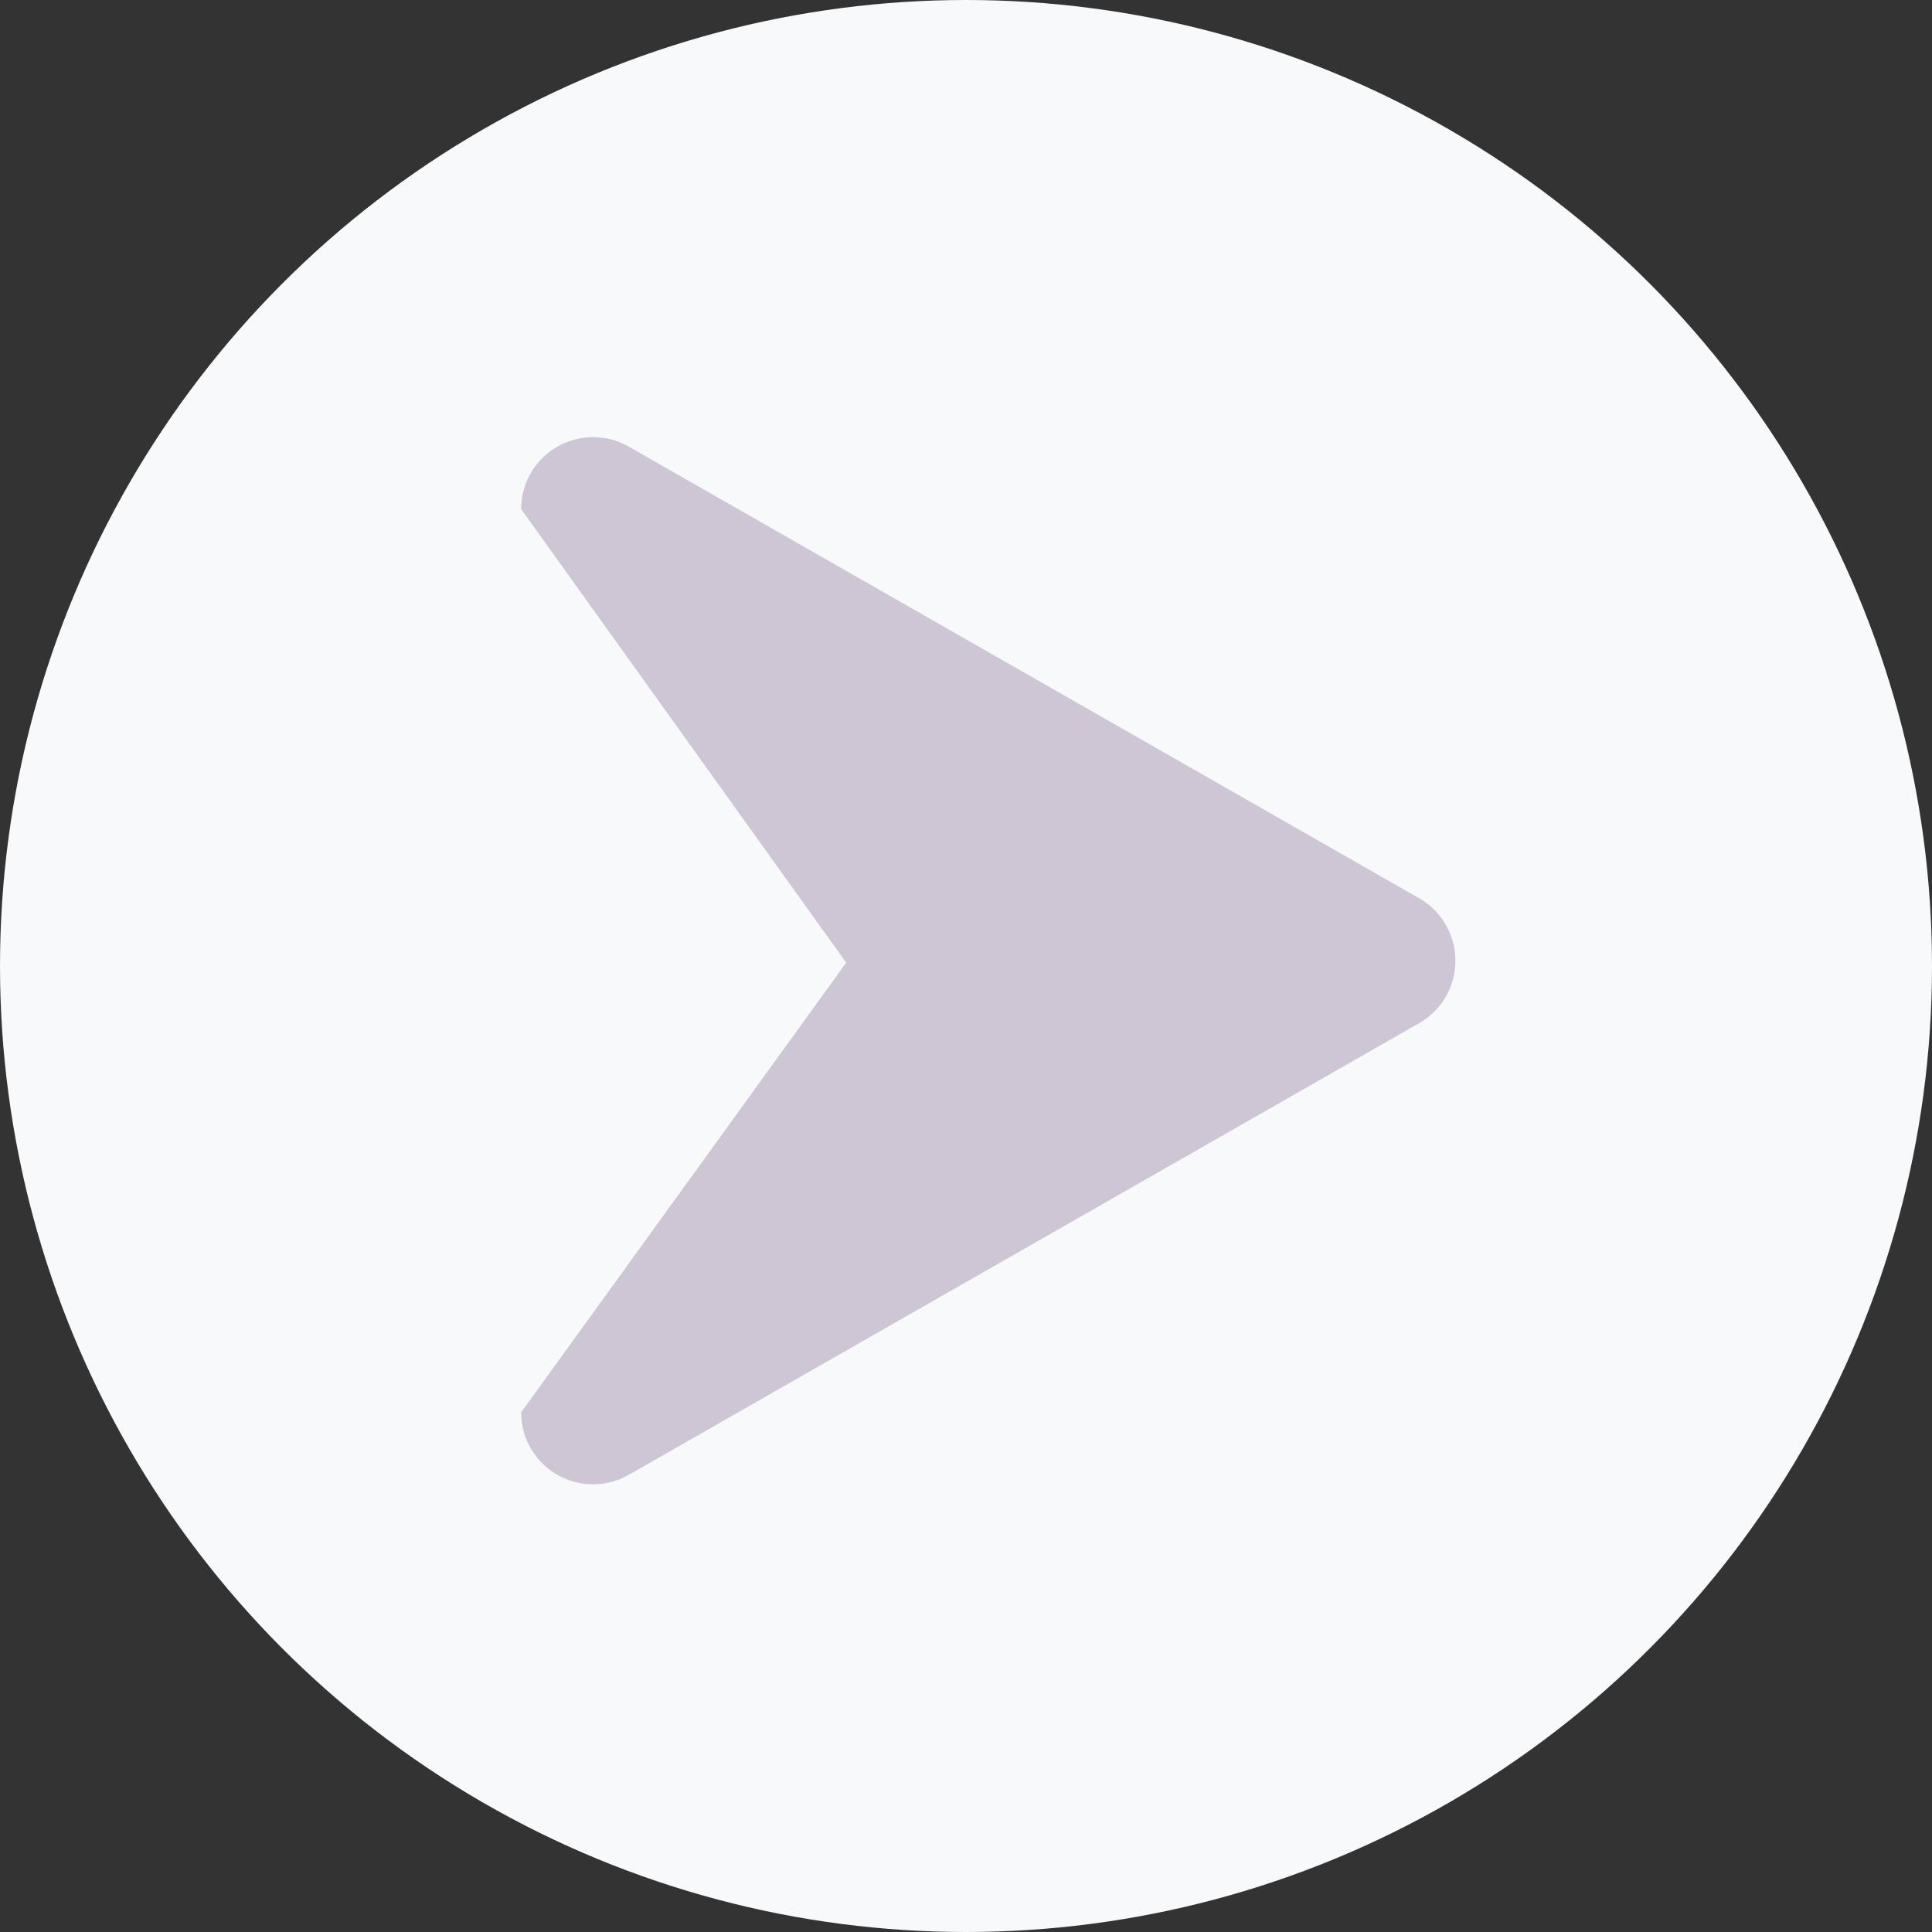
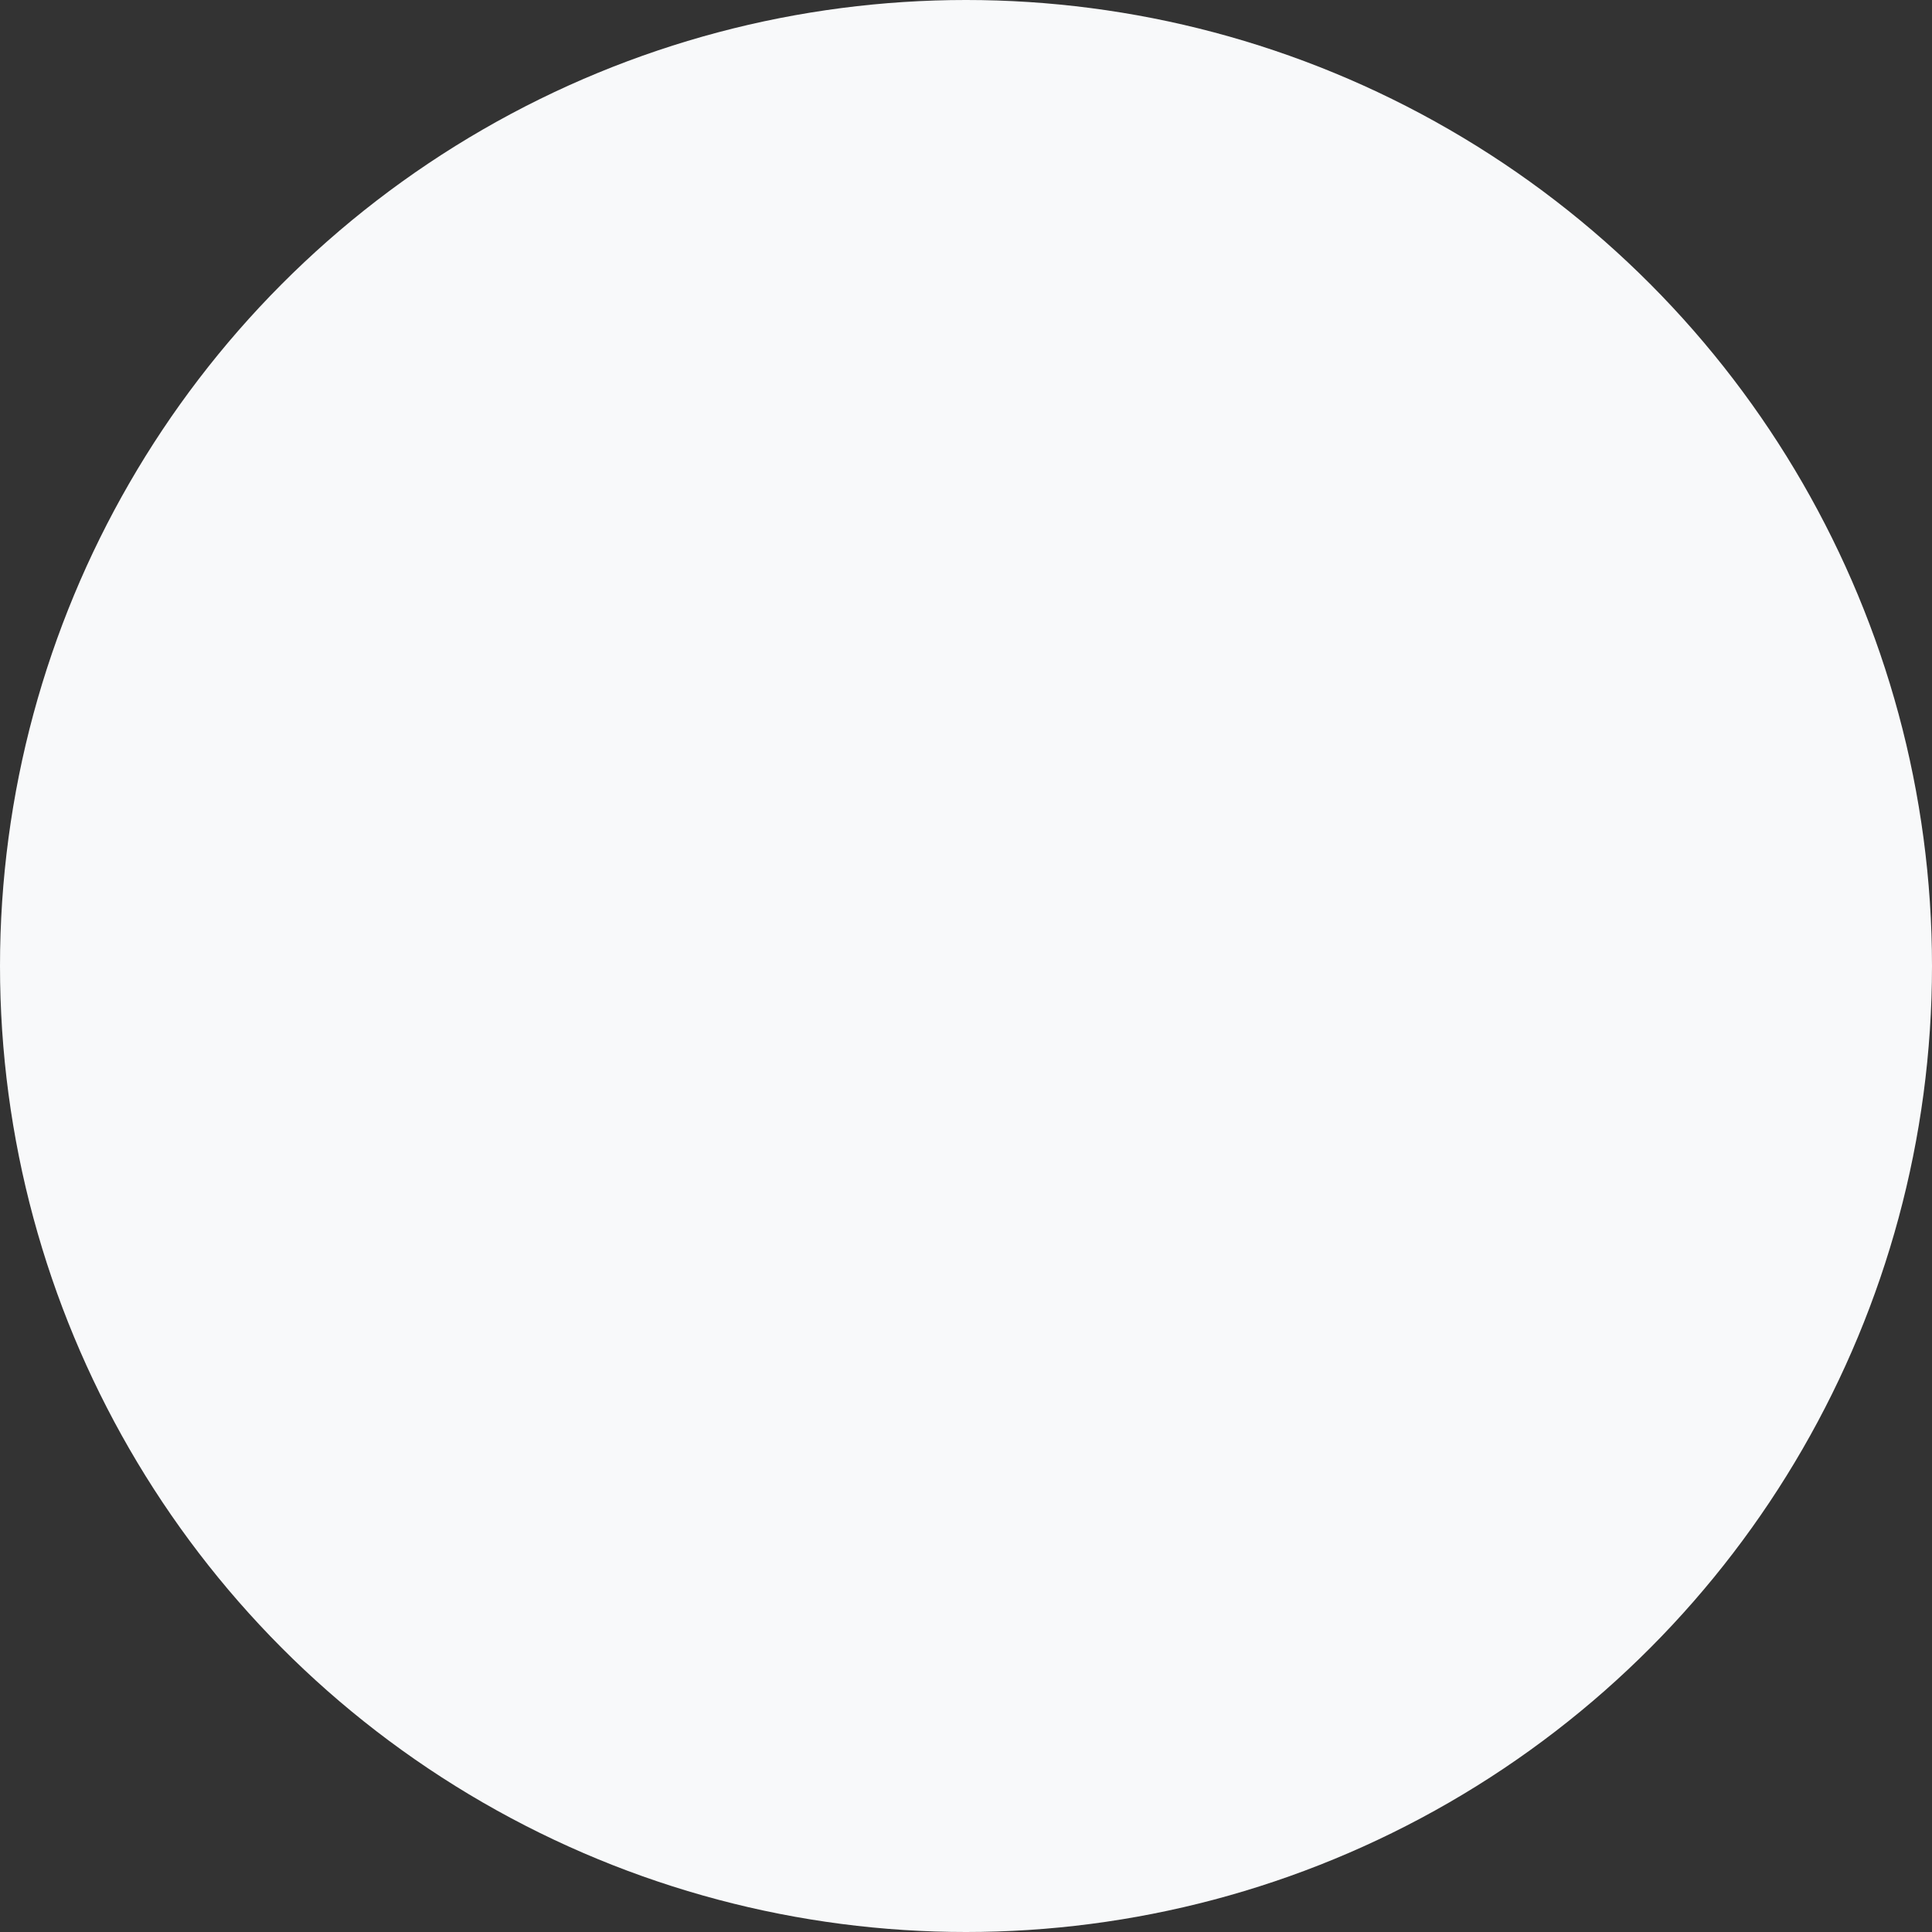
<svg xmlns="http://www.w3.org/2000/svg" width="38" height="38" viewBox="0 0 38 38">
  <rect x="0" y="0" width="38" height="38" fill="#333333" stroke="none" />
  <g id="Group_10515" data-name="Group 10515" transform="translate(0)">
    <circle id="Ellipse_1061" data-name="Ellipse 1061" cx="19" cy="19" r="19" transform="translate(0)" fill="#f8f9fa" />
    <g id="Group_10025" data-name="Group 10025" transform="matrix(0.966, 0.259, -0.259, 0.966, 11.484, 4)" opacity="0.31" style="mix-blend-mode: luminosity;isolation: isolate">
-       <path id="Path_22074" data-name="Path 22074" d="M9.069.713a1.415,1.415,0,0,1,2.457,0l8.881,15.541a1.415,1.415,0,0,1-1.228,2.117l-8.843-6.392L1.417,18.371A1.415,1.415,0,0,1,.189,16.254Z" transform="matrix(0.259, 0.966, -0.966, 0.259, 17.745, 0)" fill="#705182" />
-     </g>
+       </g>
  </g>
</svg>